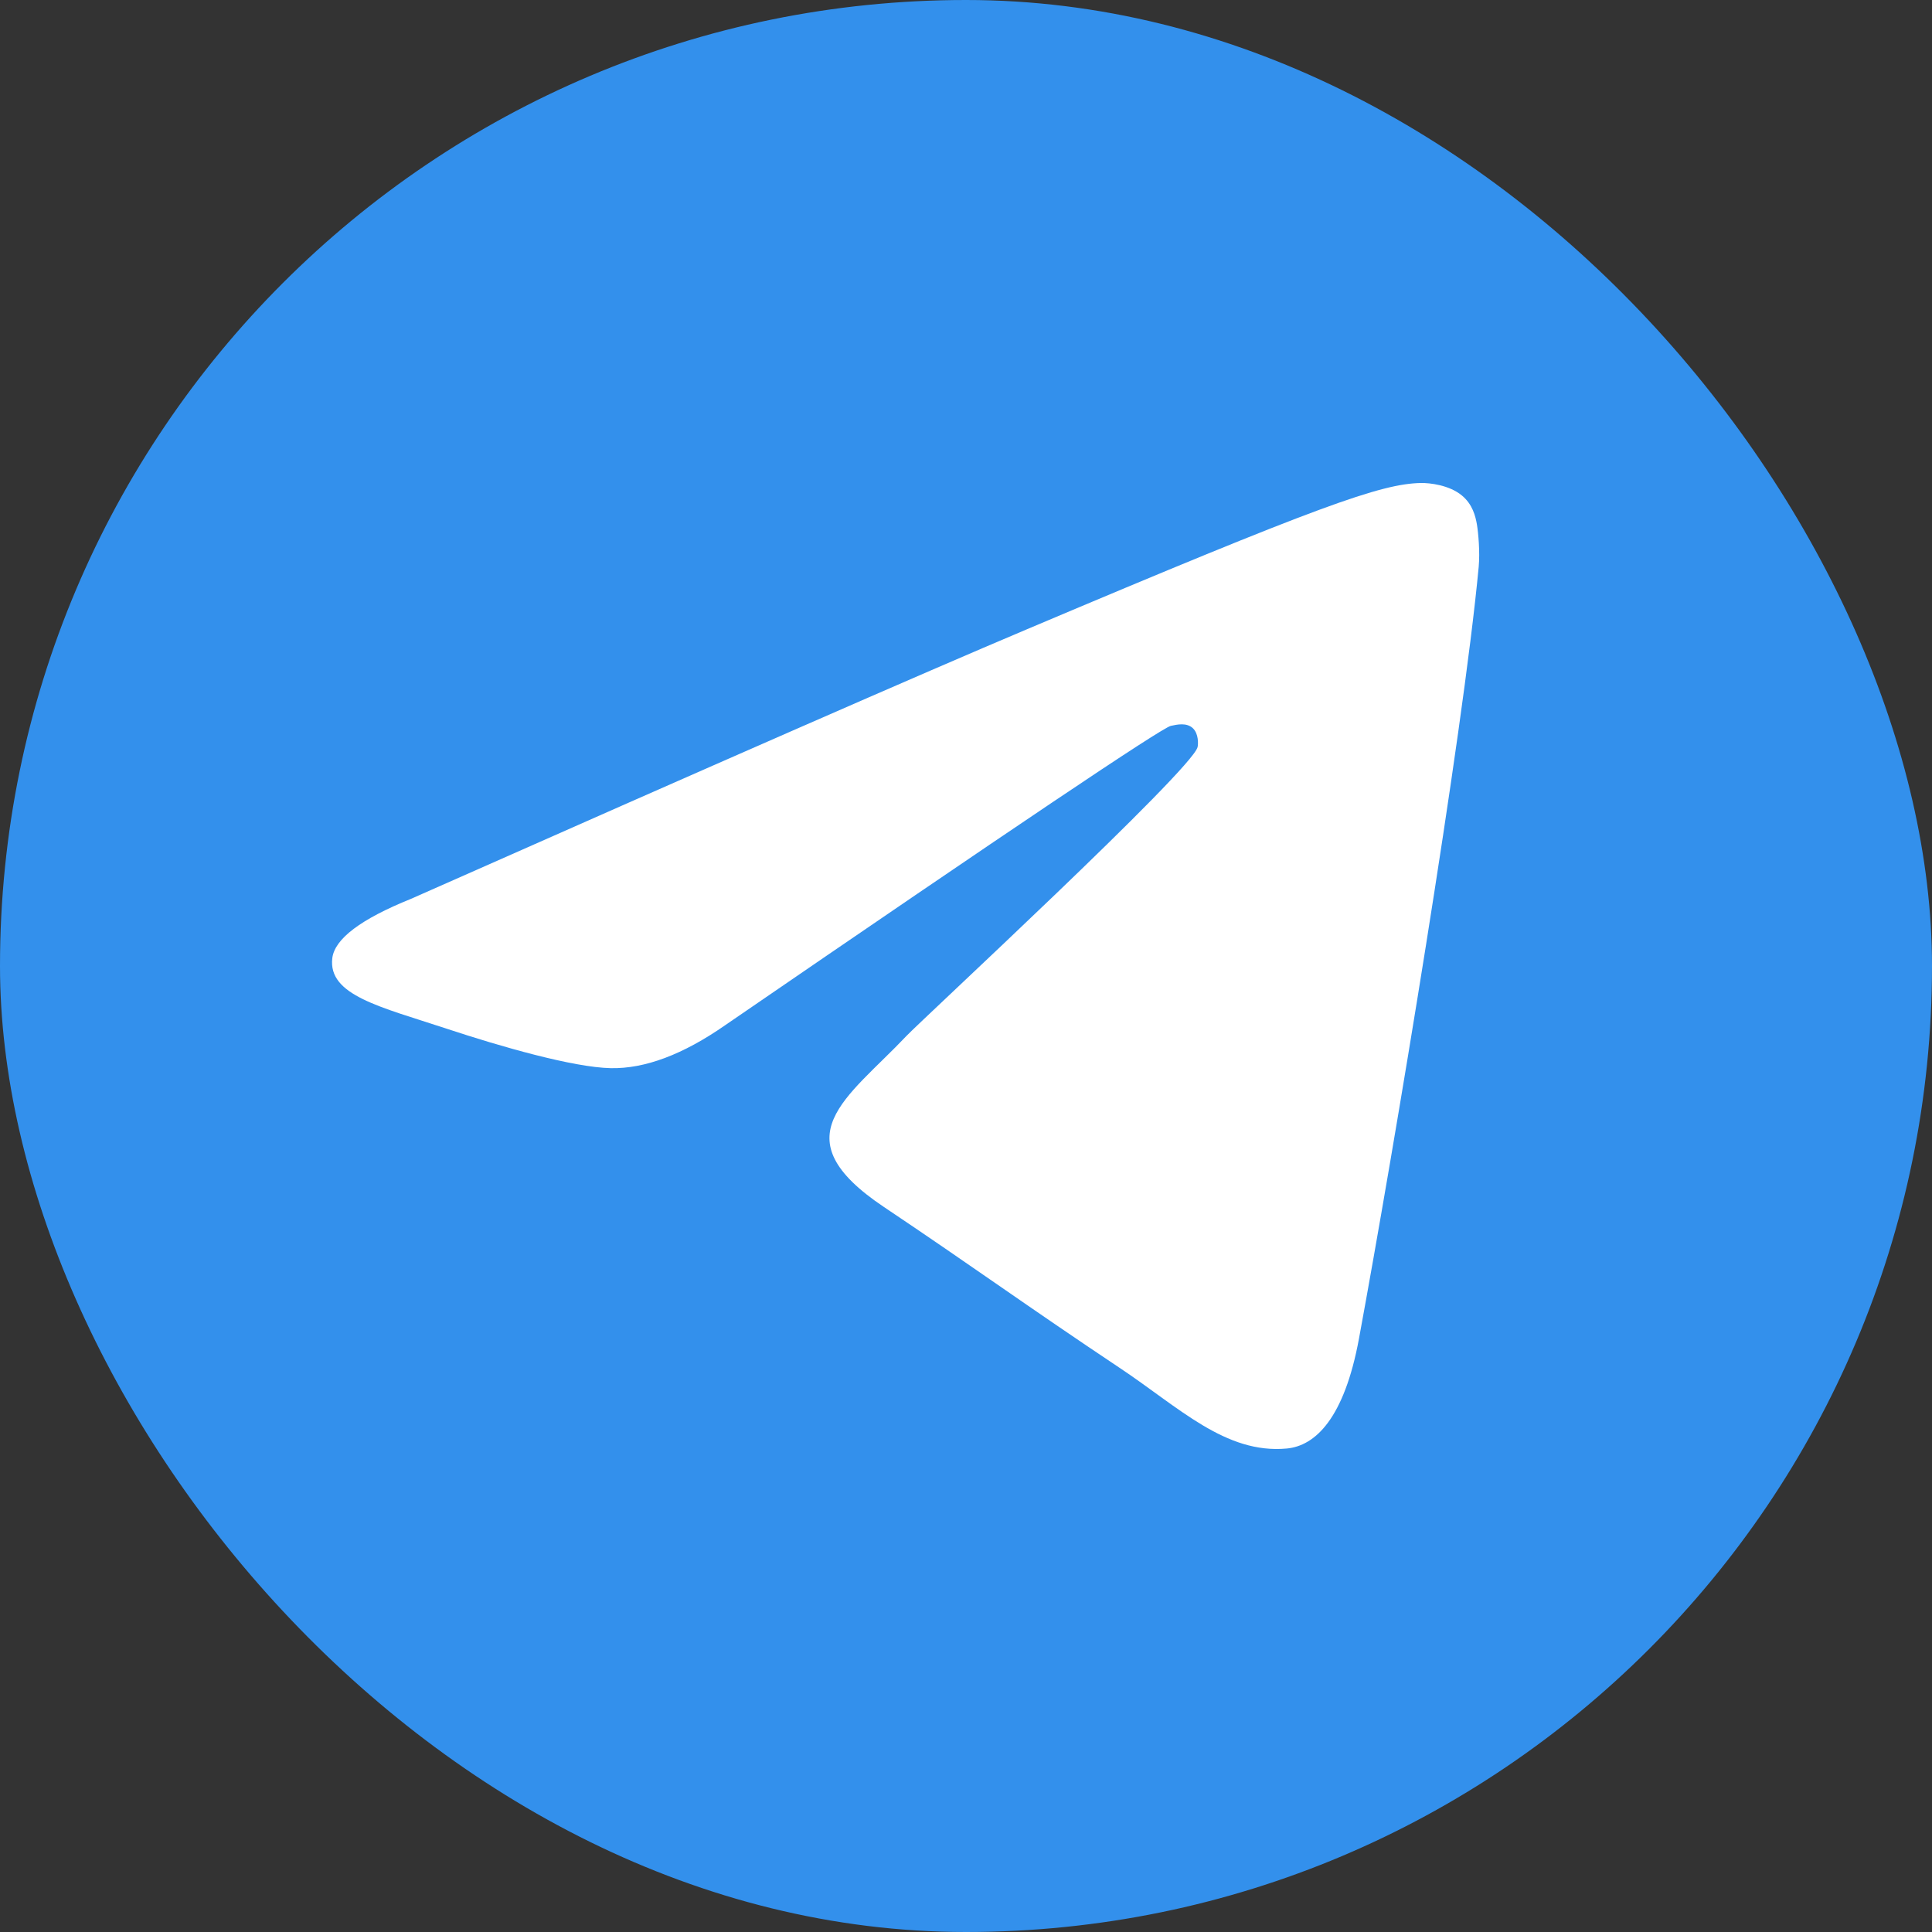
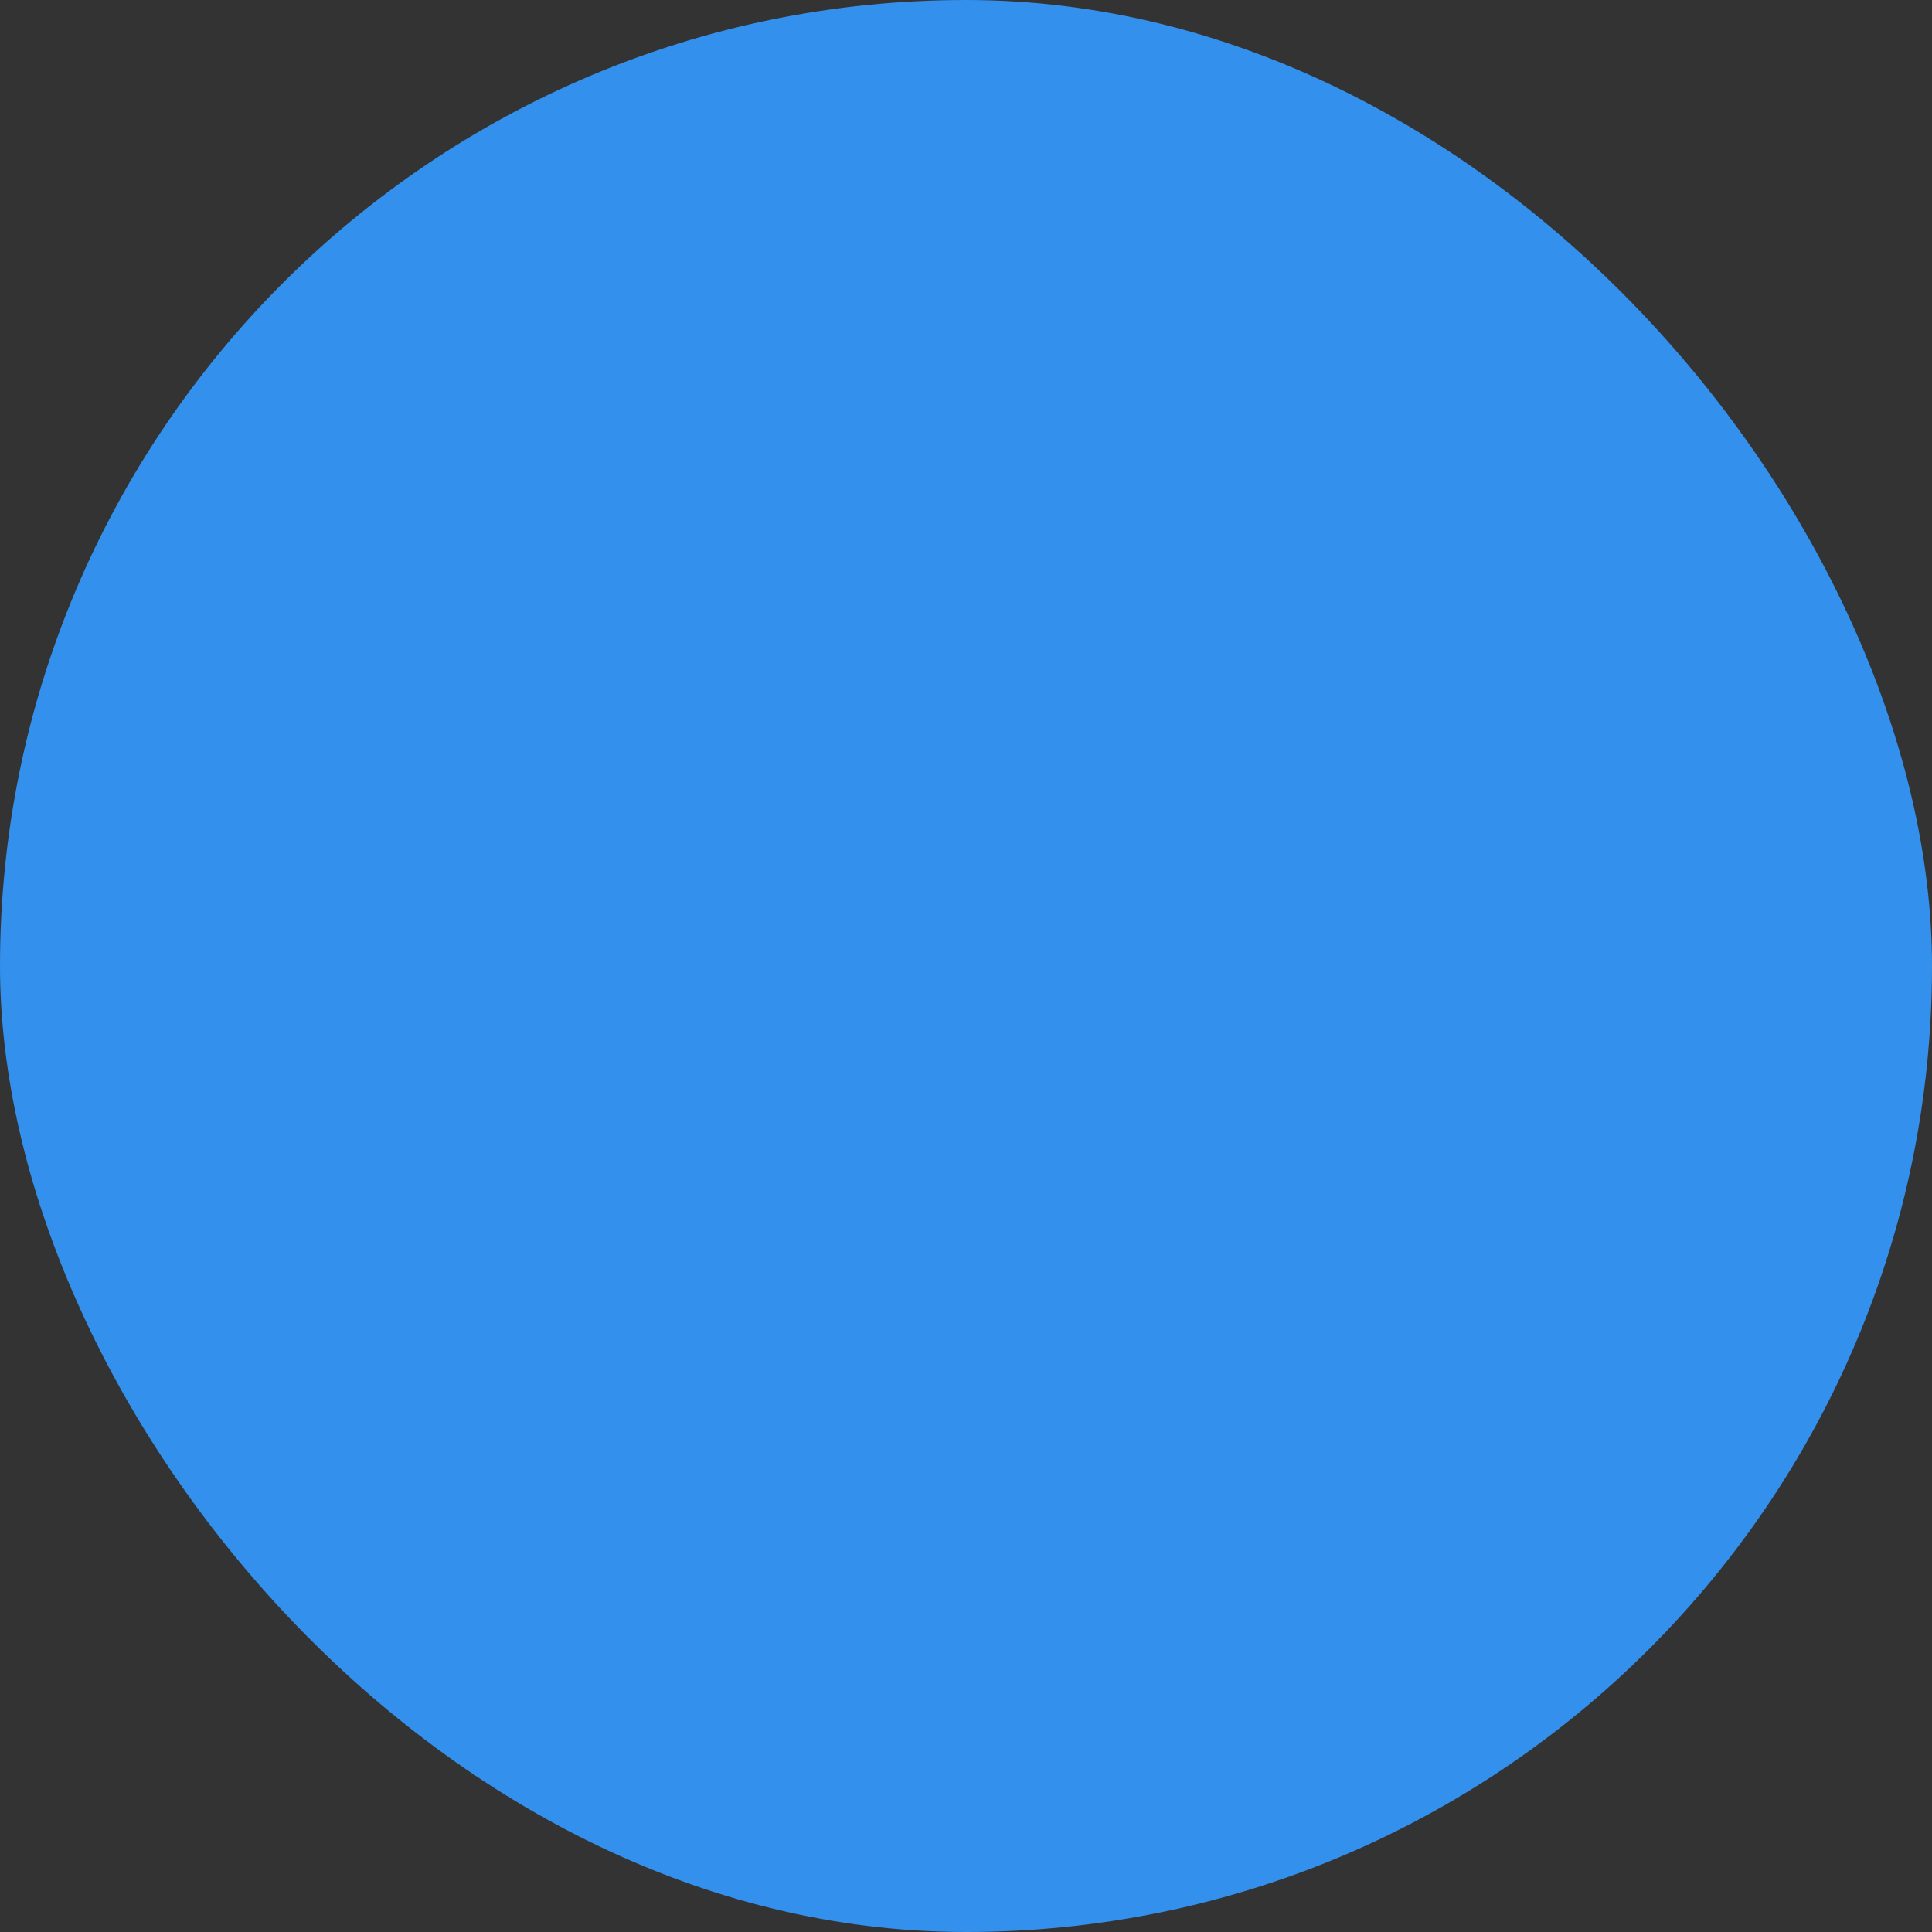
<svg xmlns="http://www.w3.org/2000/svg" width="24" height="24" viewBox="0 0 24 24" fill="none">
  <rect x="0" y="0" width="24" height="24" fill="#333333" stroke="none" />
  <rect width="24" height="24" rx="12" fill="#3390EC" />
-   <path fill-rule="evenodd" clip-rule="evenodd" d="M5.105 11.166C8.93 9.472 11.48 8.356 12.757 7.817C16.401 6.276 17.158 6.009 17.652 6C17.76 5.998 18.003 6.025 18.16 6.155C18.293 6.265 18.329 6.412 18.347 6.516C18.364 6.62 18.386 6.856 18.369 7.041C18.171 9.149 17.317 14.266 16.882 16.627C16.698 17.626 16.336 17.961 15.985 17.994C15.223 18.065 14.645 17.482 13.907 16.991C12.752 16.221 12.099 15.743 10.978 14.992C9.683 14.124 10.523 13.648 11.261 12.868C11.454 12.665 14.812 9.561 14.877 9.28C14.885 9.245 14.892 9.114 14.816 9.044C14.739 8.975 14.626 8.999 14.544 9.017C14.428 9.044 12.583 10.283 9.009 12.735C8.485 13.1 8.011 13.278 7.586 13.269C7.118 13.259 6.216 13 5.546 12.778C4.725 12.507 4.072 12.364 4.128 11.902C4.158 11.662 4.483 11.417 5.105 11.166Z" fill="white" />
</svg>